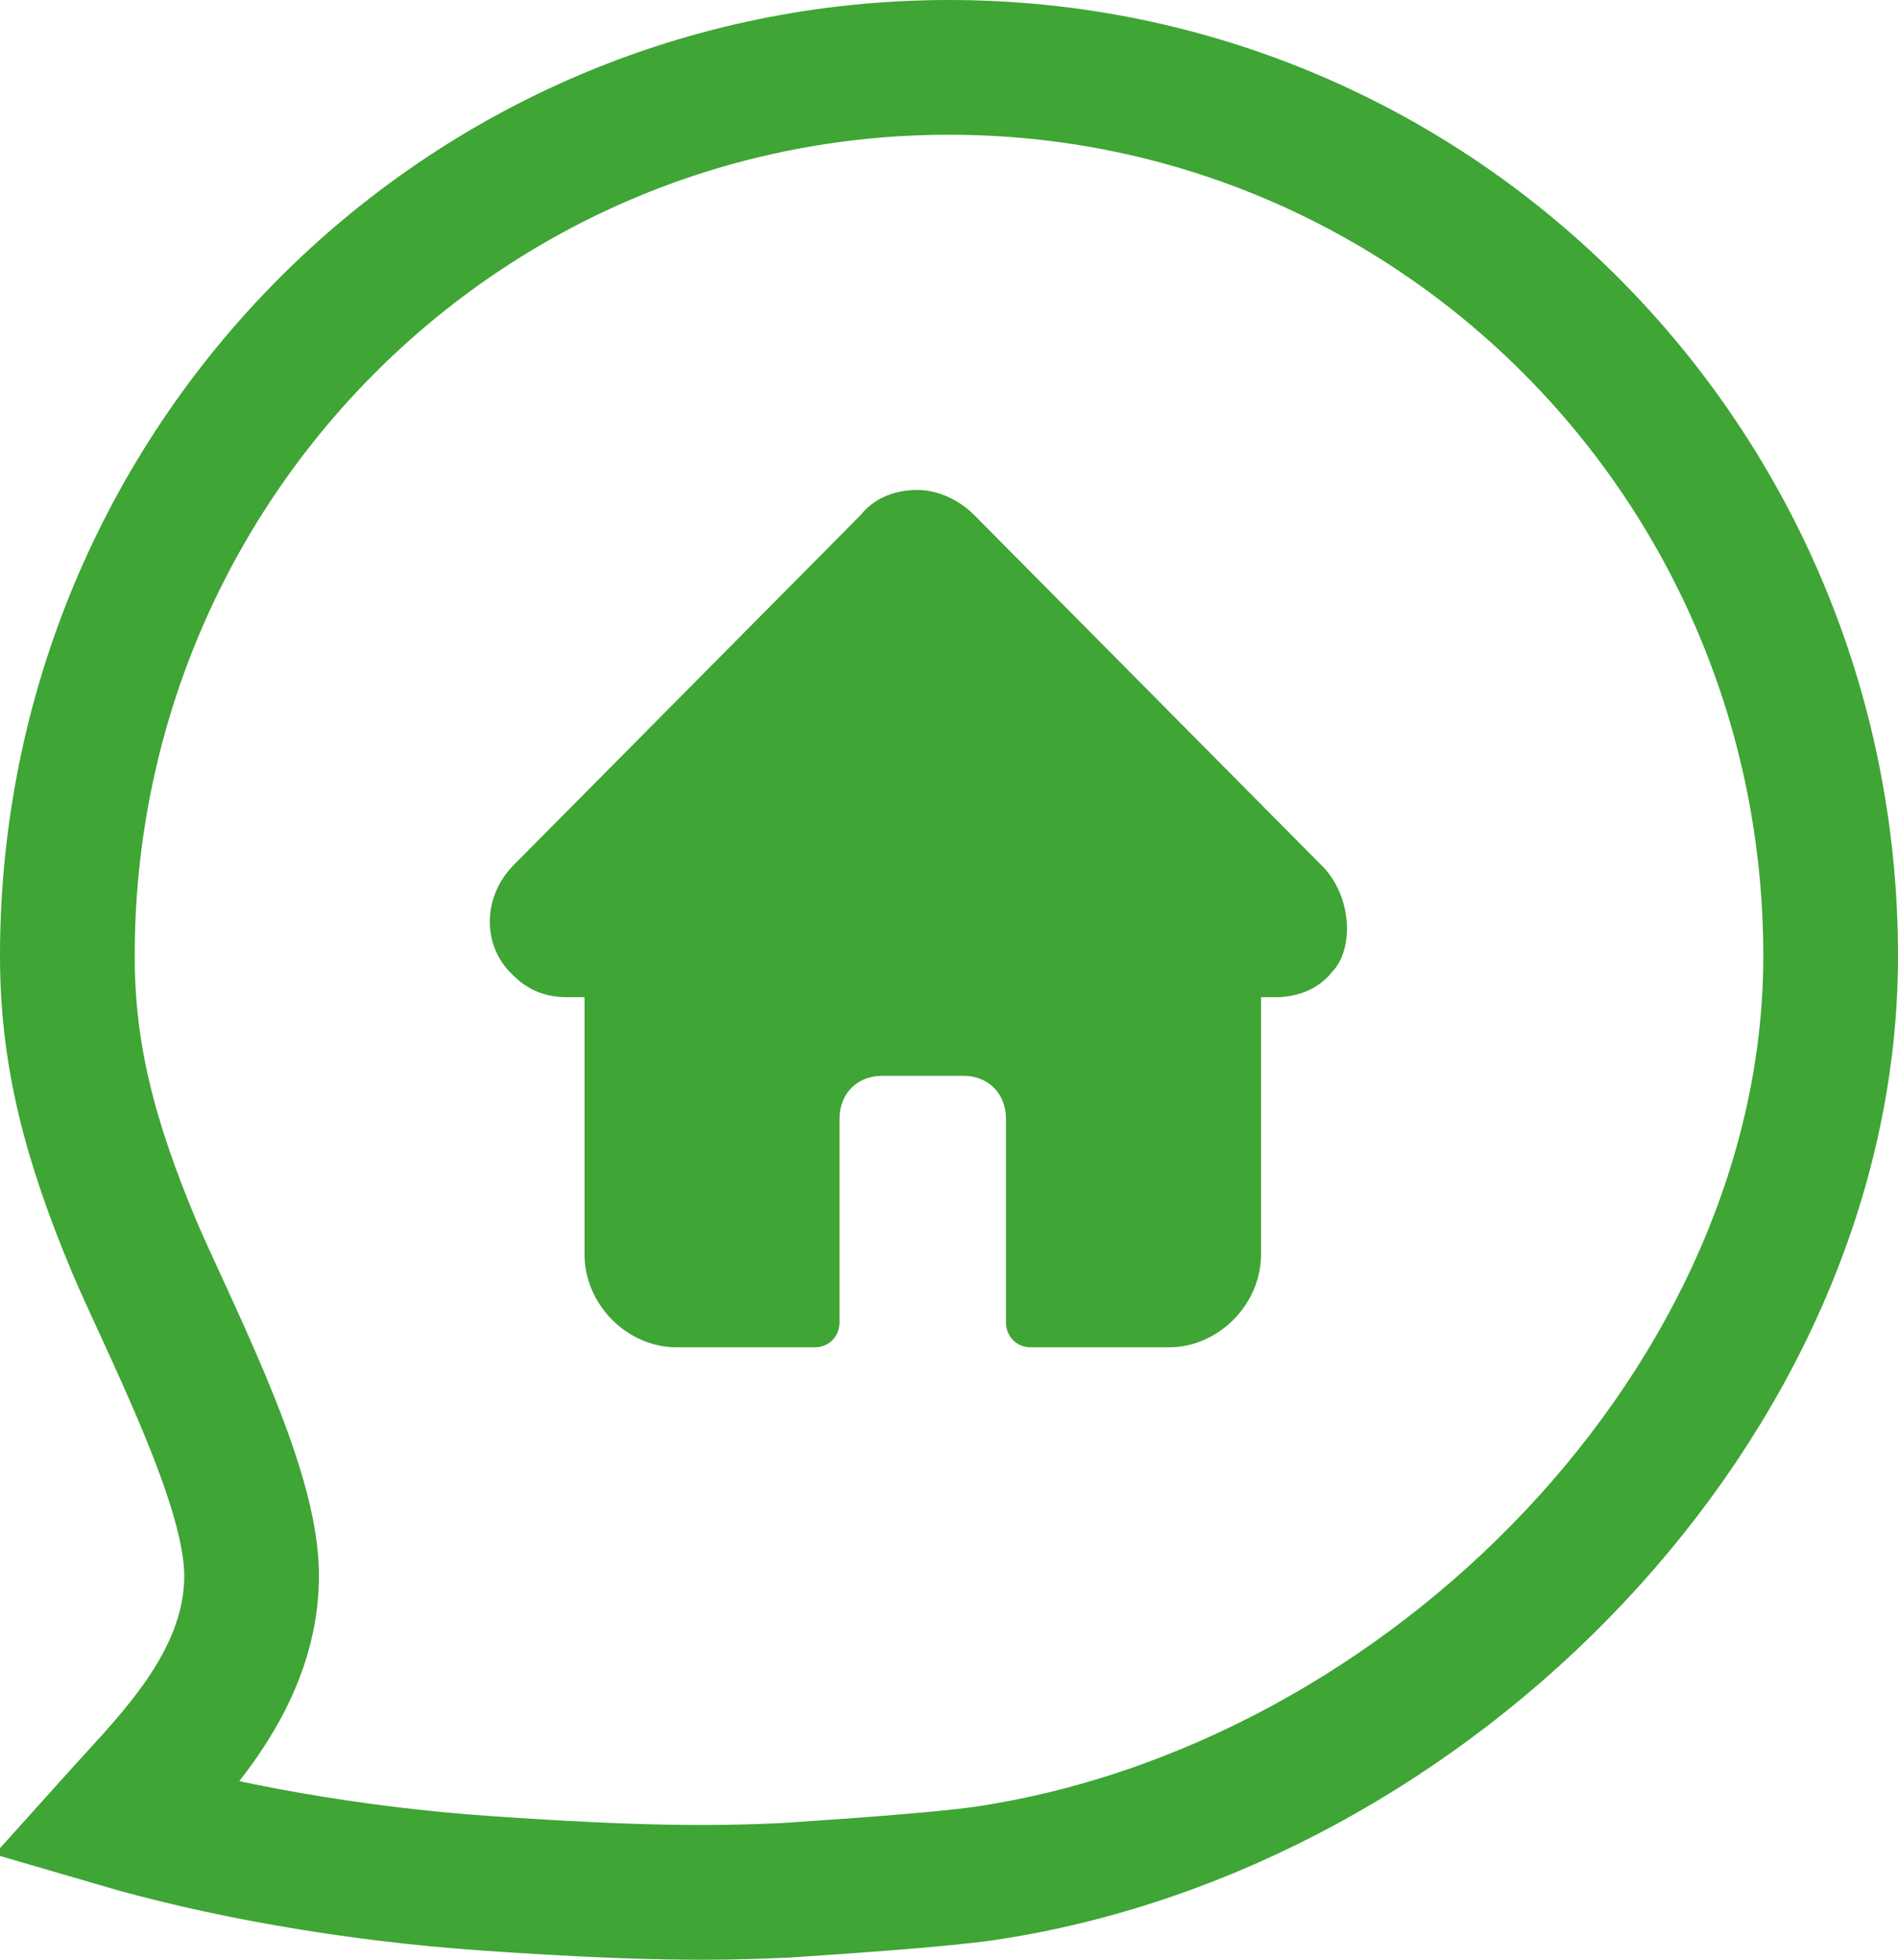
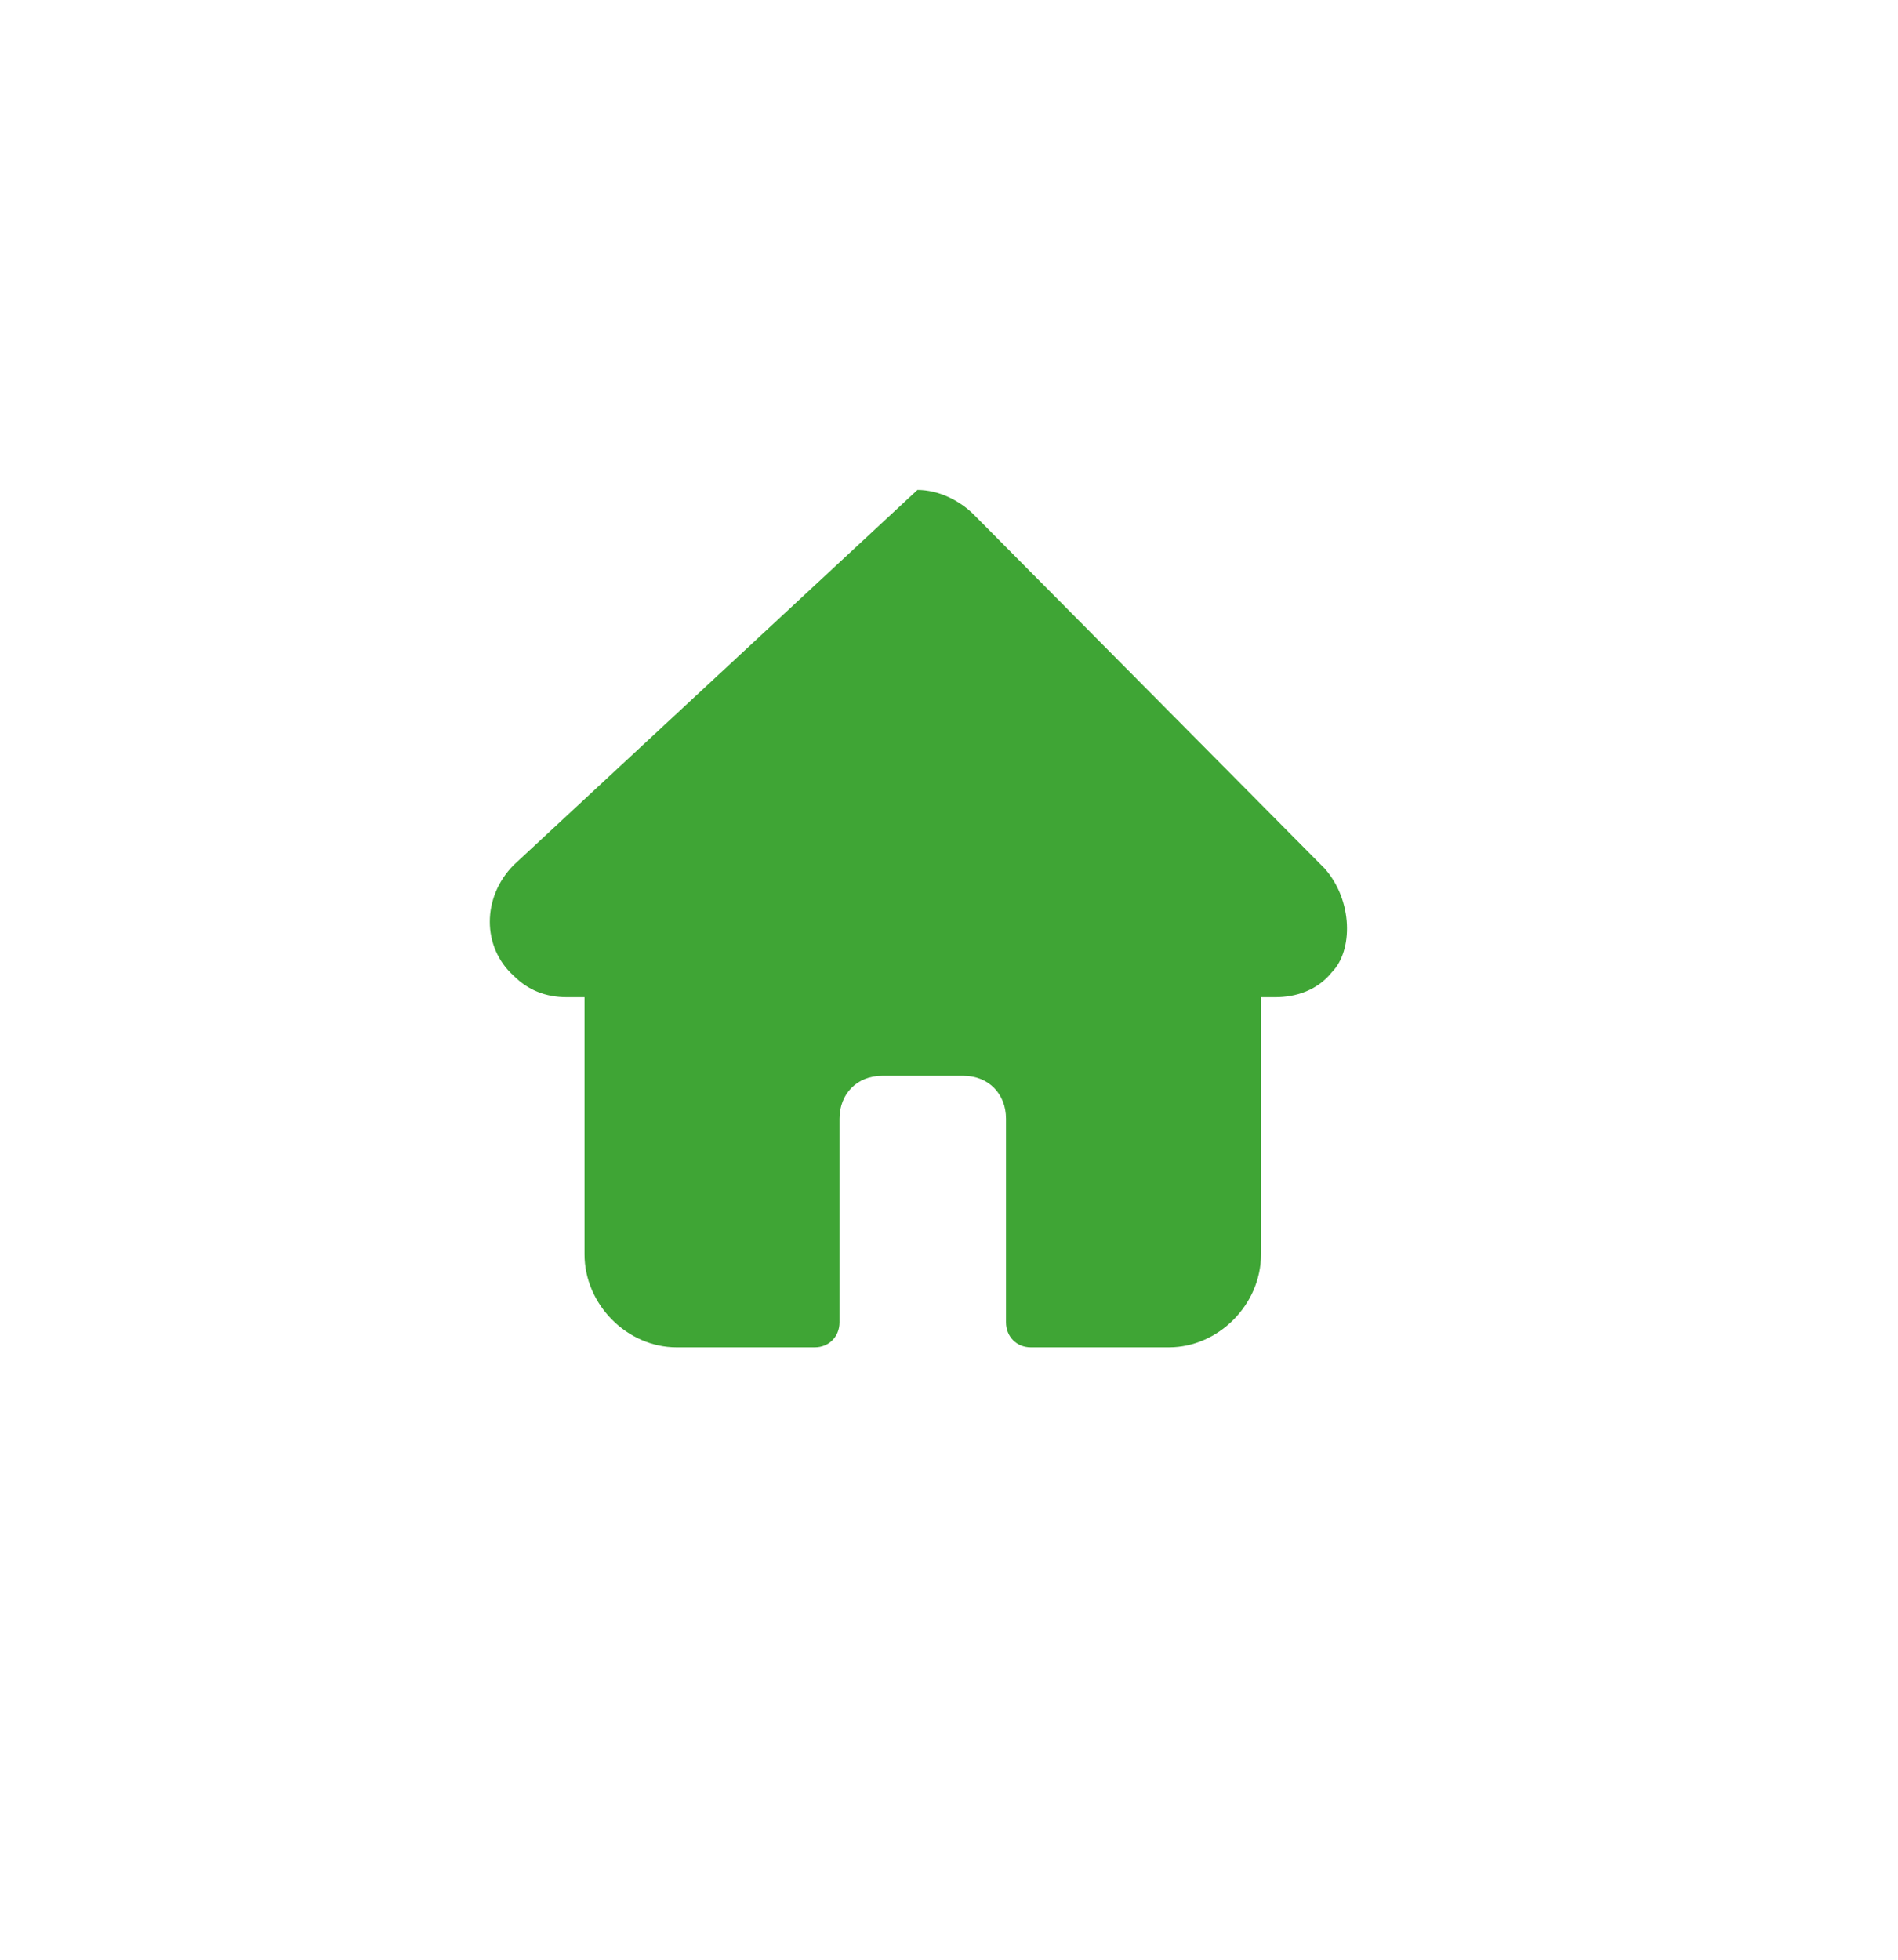
<svg xmlns="http://www.w3.org/2000/svg" width="31" height="32" viewBox="0 0 31 32" fill="none">
-   <path d="M29.9 15.611C29.9 22.872 23.348 29.514 16.079 30.591C15.339 30.698 13.703 30.808 12.826 30.867C11.633 30.922 10.426 30.923 7.967 30.754C5.718 30.599 3.574 30.206 1.897 29.715C1.942 29.665 1.99 29.61 2.043 29.552C2.093 29.497 2.147 29.438 2.204 29.376C2.532 29.018 2.959 28.553 3.305 28.048C3.718 27.445 4.109 26.662 4.109 25.733C4.109 25.265 3.988 24.757 3.848 24.303C3.703 23.83 3.508 23.328 3.307 22.848C3.104 22.365 2.886 21.887 2.692 21.462C2.663 21.399 2.634 21.337 2.607 21.277C2.445 20.925 2.308 20.627 2.205 20.386C1.448 18.587 1.1 17.192 1.1 15.611C1.1 7.576 7.542 1.1 15.5 1.1C23.458 1.1 29.9 7.576 29.9 15.611Z" stroke="#3FA535" stroke-width="2.2" />
-   <path d="M21.637 14.183L15.91 8.408C15.679 8.175 15.332 8 14.985 8C14.638 8 14.291 8.117 14.059 8.408L8.39 14.125C7.87 14.65 7.87 15.466 8.39 15.933C8.622 16.166 8.911 16.283 9.258 16.283C9.258 16.283 9.258 16.283 9.316 16.283H9.547V20.483C9.547 21.3 10.242 22 11.051 22H13.307C13.539 22 13.712 21.825 13.712 21.591V18.267C13.712 17.858 14.001 17.567 14.406 17.567H15.737C16.142 17.567 16.431 17.858 16.431 18.267V21.591C16.431 21.825 16.604 22 16.836 22H19.092C19.902 22 20.596 21.3 20.596 20.483V16.283H20.827C21.174 16.283 21.521 16.166 21.753 15.875C22.1 15.525 22.1 14.708 21.637 14.183Z" fill="#3FA535" />
+   <path d="M21.637 14.183L15.91 8.408C15.679 8.175 15.332 8 14.985 8L8.39 14.125C7.87 14.65 7.87 15.466 8.39 15.933C8.622 16.166 8.911 16.283 9.258 16.283C9.258 16.283 9.258 16.283 9.316 16.283H9.547V20.483C9.547 21.3 10.242 22 11.051 22H13.307C13.539 22 13.712 21.825 13.712 21.591V18.267C13.712 17.858 14.001 17.567 14.406 17.567H15.737C16.142 17.567 16.431 17.858 16.431 18.267V21.591C16.431 21.825 16.604 22 16.836 22H19.092C19.902 22 20.596 21.3 20.596 20.483V16.283H20.827C21.174 16.283 21.521 16.166 21.753 15.875C22.1 15.525 22.1 14.708 21.637 14.183Z" fill="#3FA535" />
</svg>